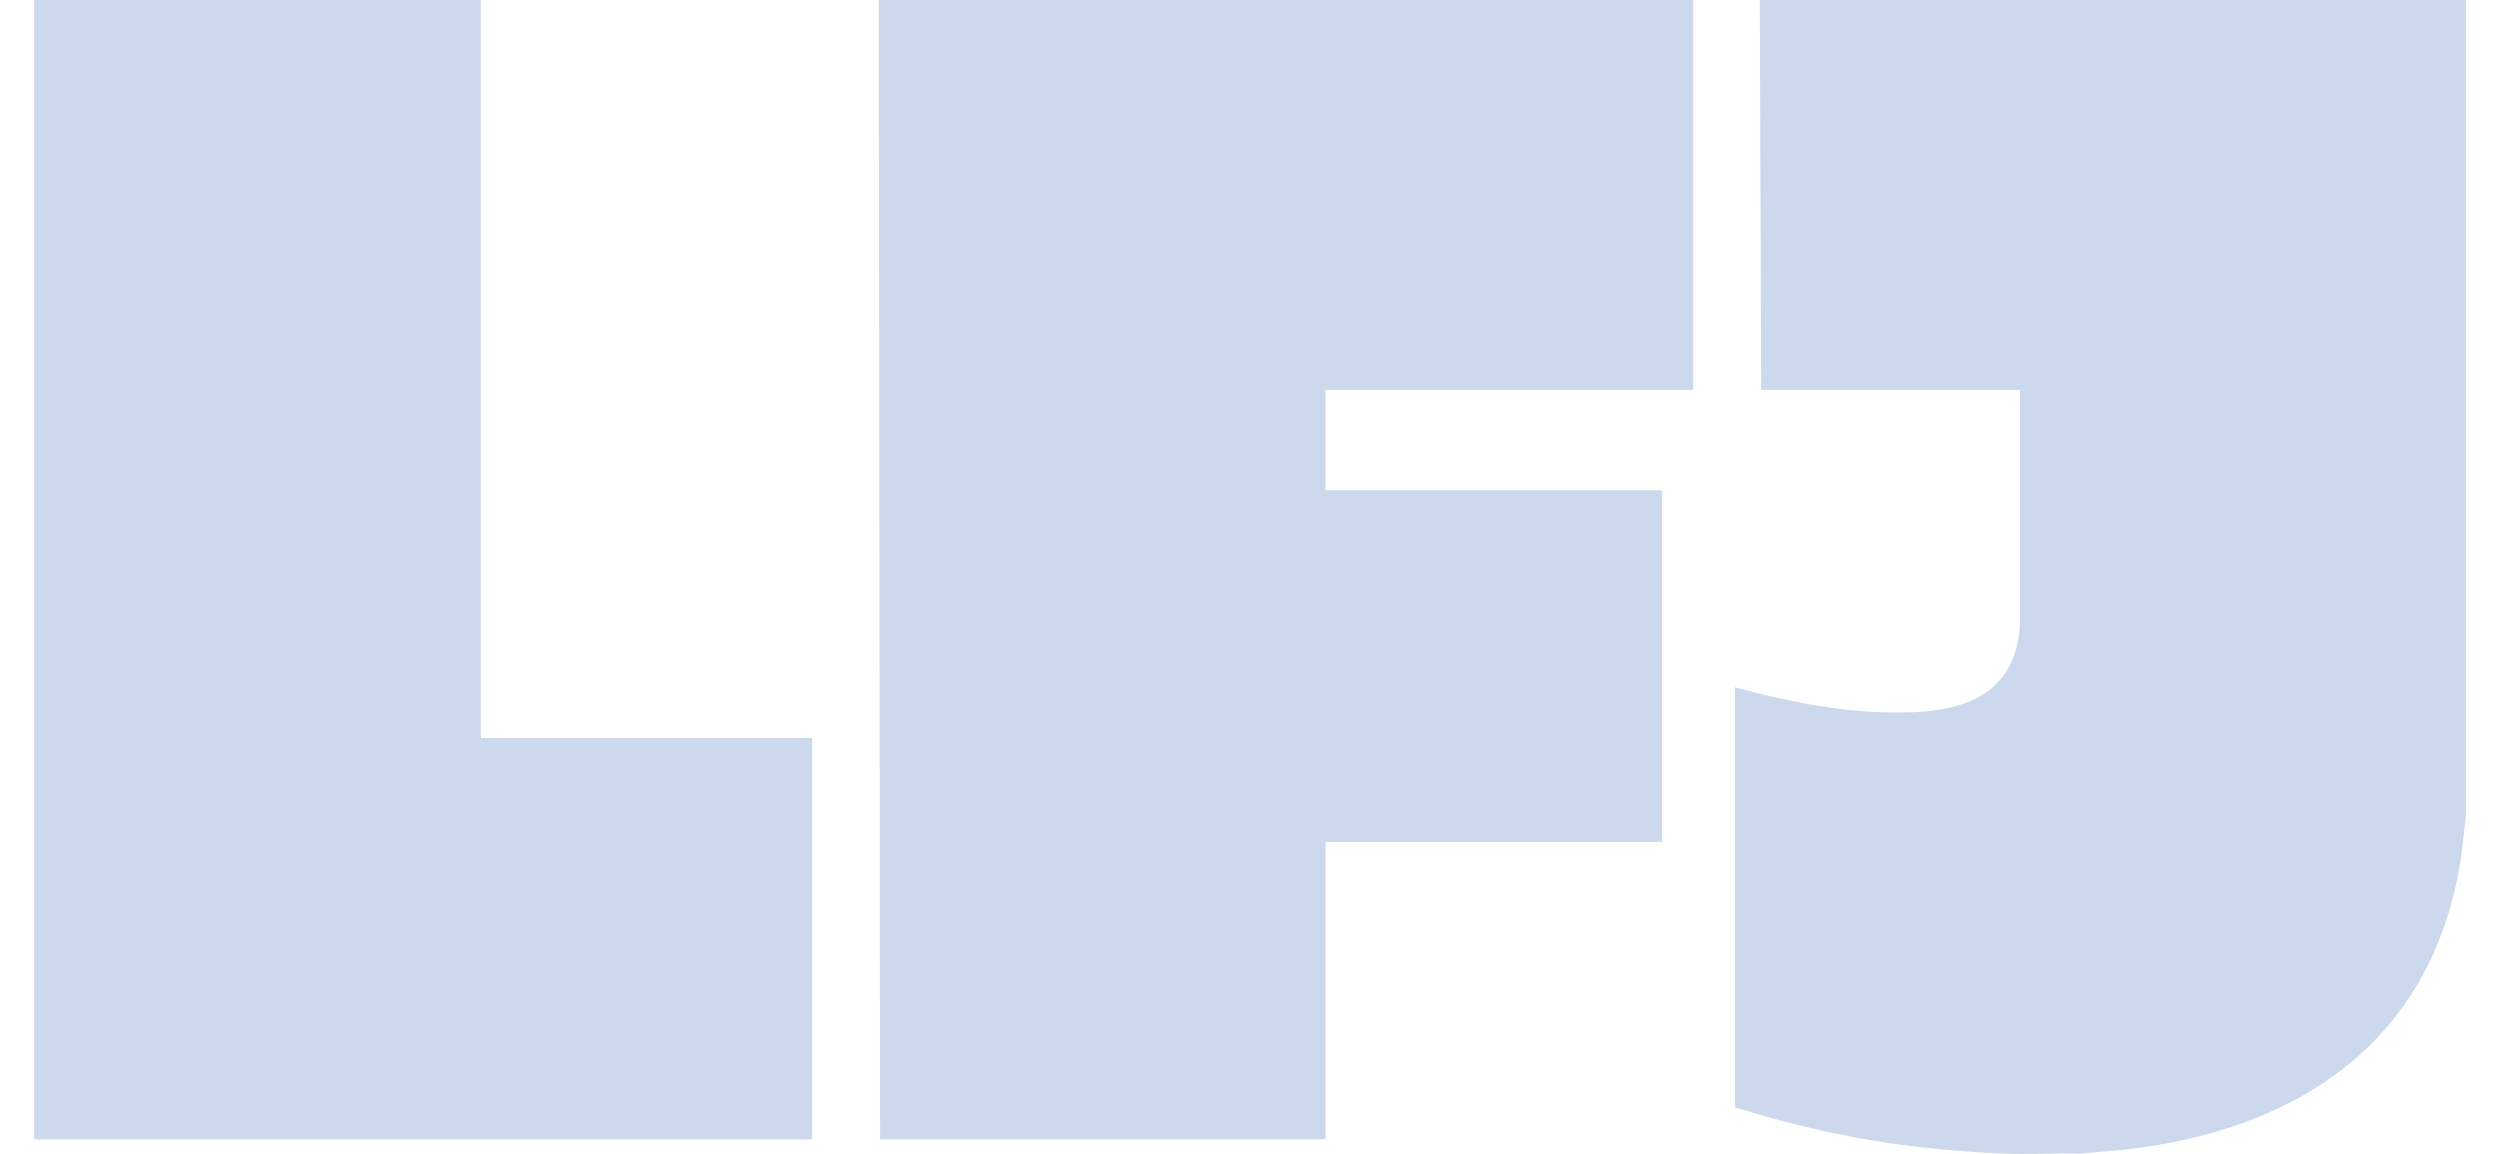
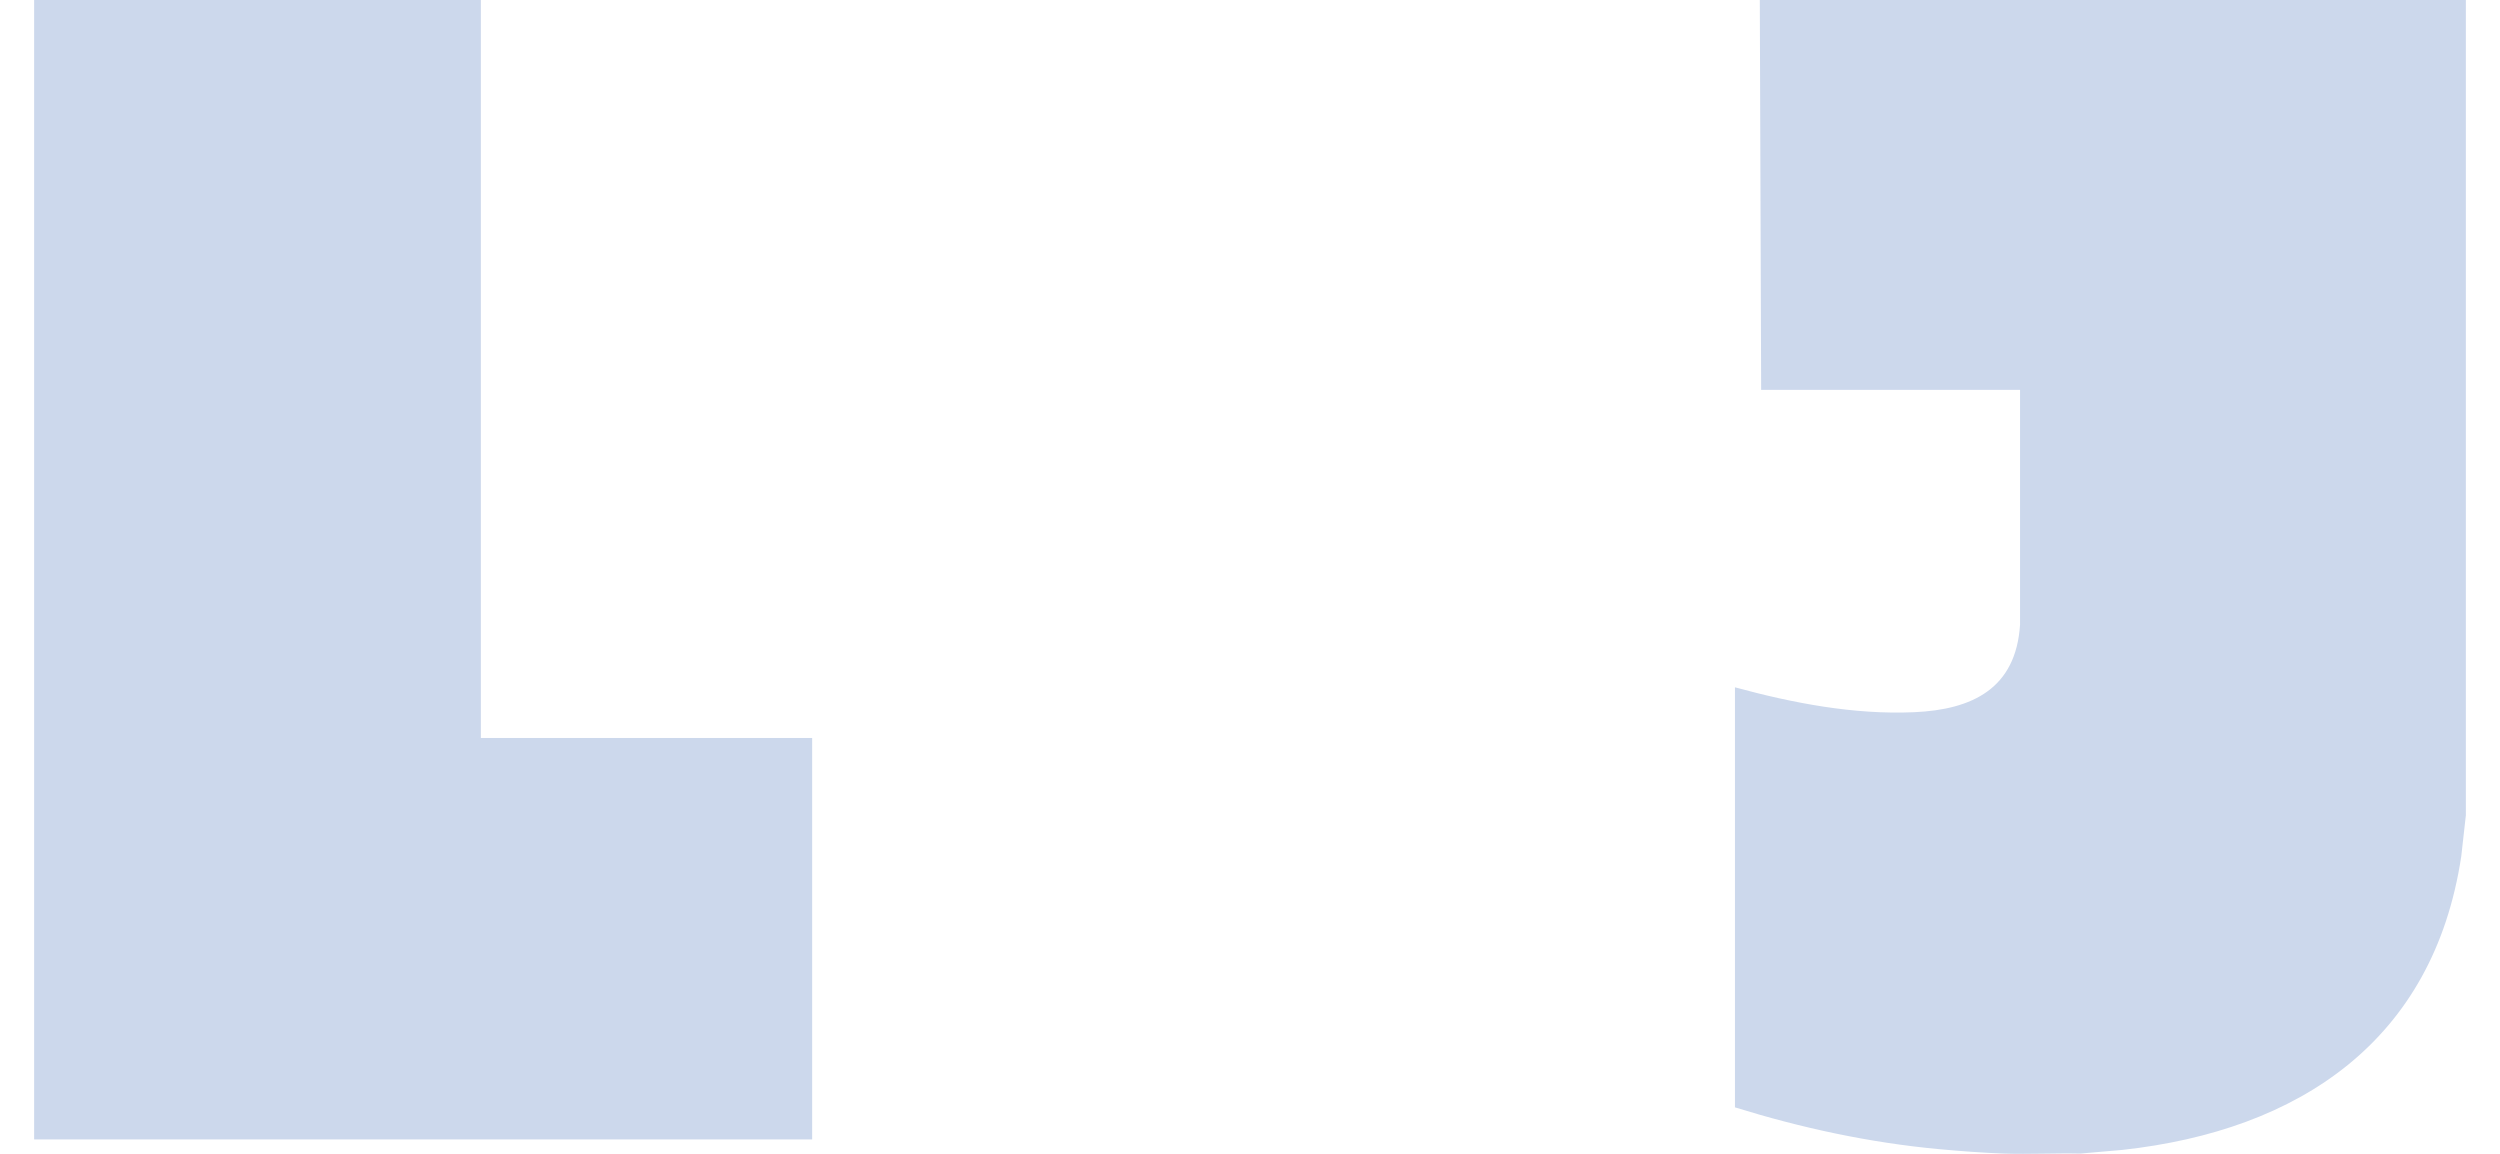
<svg xmlns="http://www.w3.org/2000/svg" width="52" height="24" viewBox="0 0 52 24" fill="none">
-   <path d="M18.306 23.7H27.571V17.511H34.572V10.197H27.571V8.109H35.218V0H18.278L18.306 23.7Z" fill="#CCD8EC" />
  <path d="M36.604 0L36.632 8.109H42.017V12.994C41.931 14.32 41.029 14.761 39.81 14.814C38.56 14.869 37.285 14.623 36.087 14.296V23.033C37.466 23.461 38.884 23.768 40.327 23.902C40.765 23.942 41.253 23.98 41.684 23.994C42.212 24.012 42.744 23.982 43.273 23.994L44.147 23.918C47.828 23.513 50.614 21.649 51.194 17.813L51.29 16.957V0H36.604Z" fill="#CCD8EC" />
  <path d="M10.002 0H0.71V23.7H16.893V15.35H10.002V0Z" fill="#CCD8EC" />
</svg>